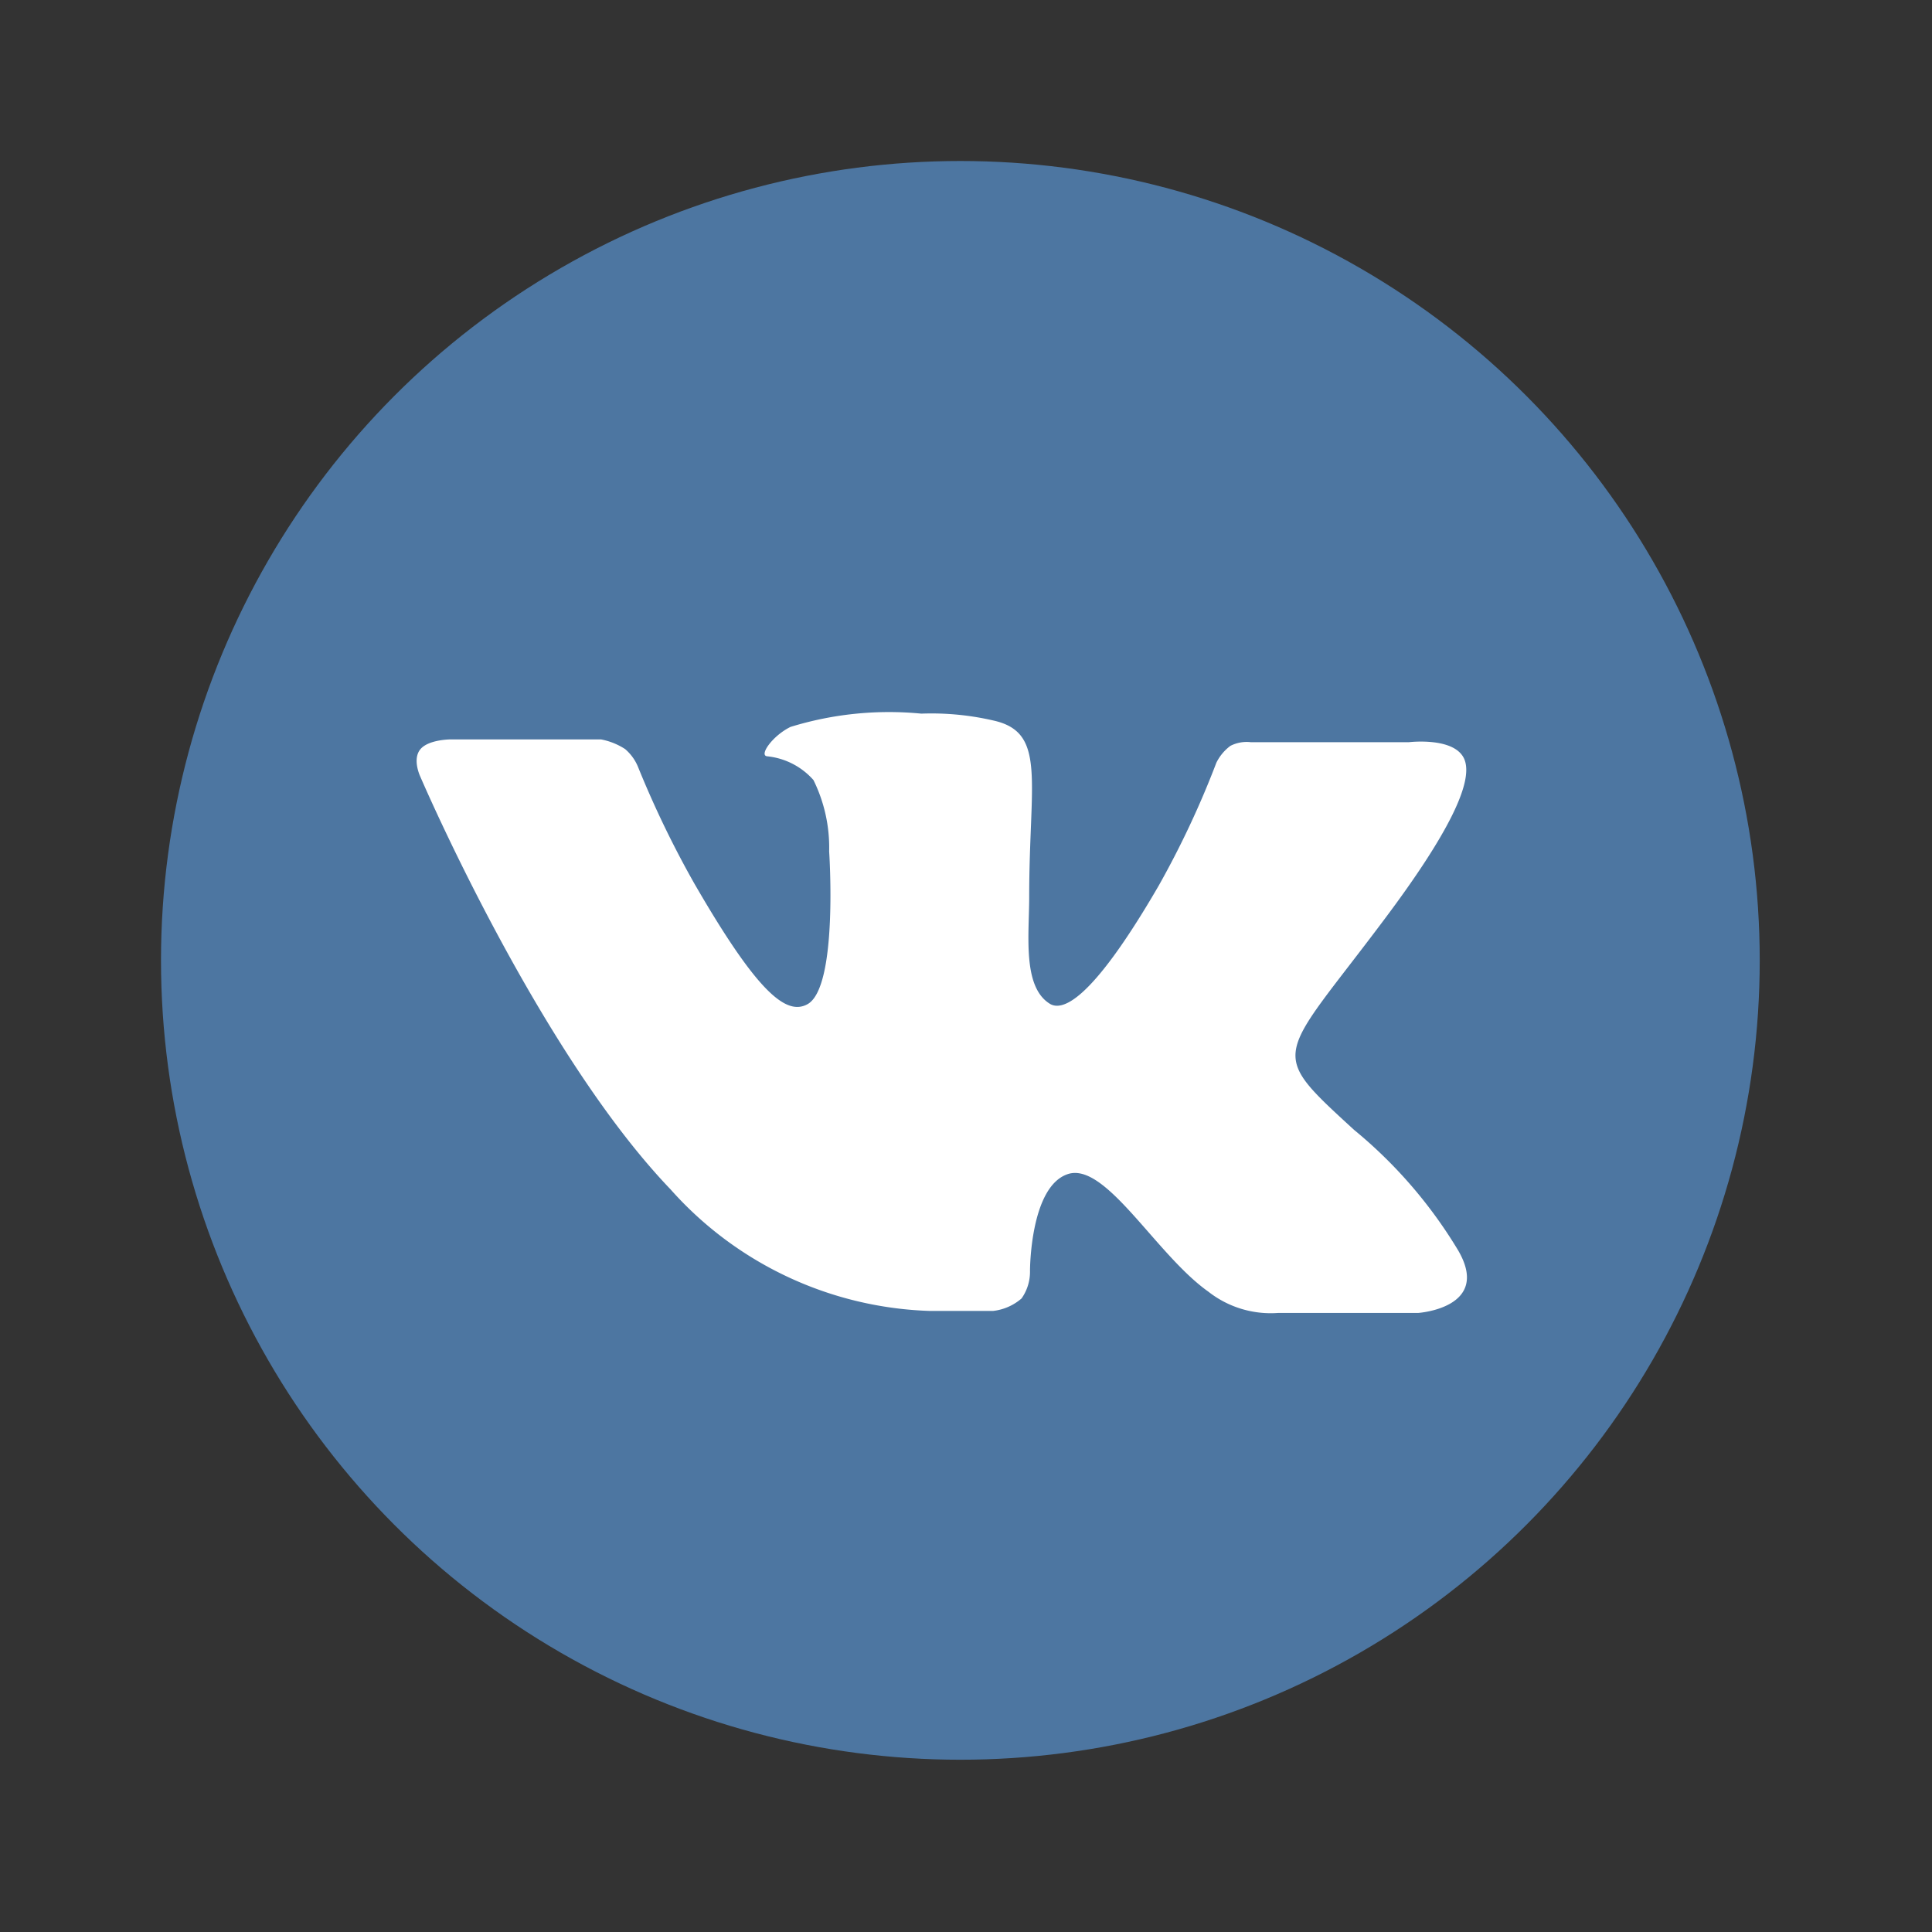
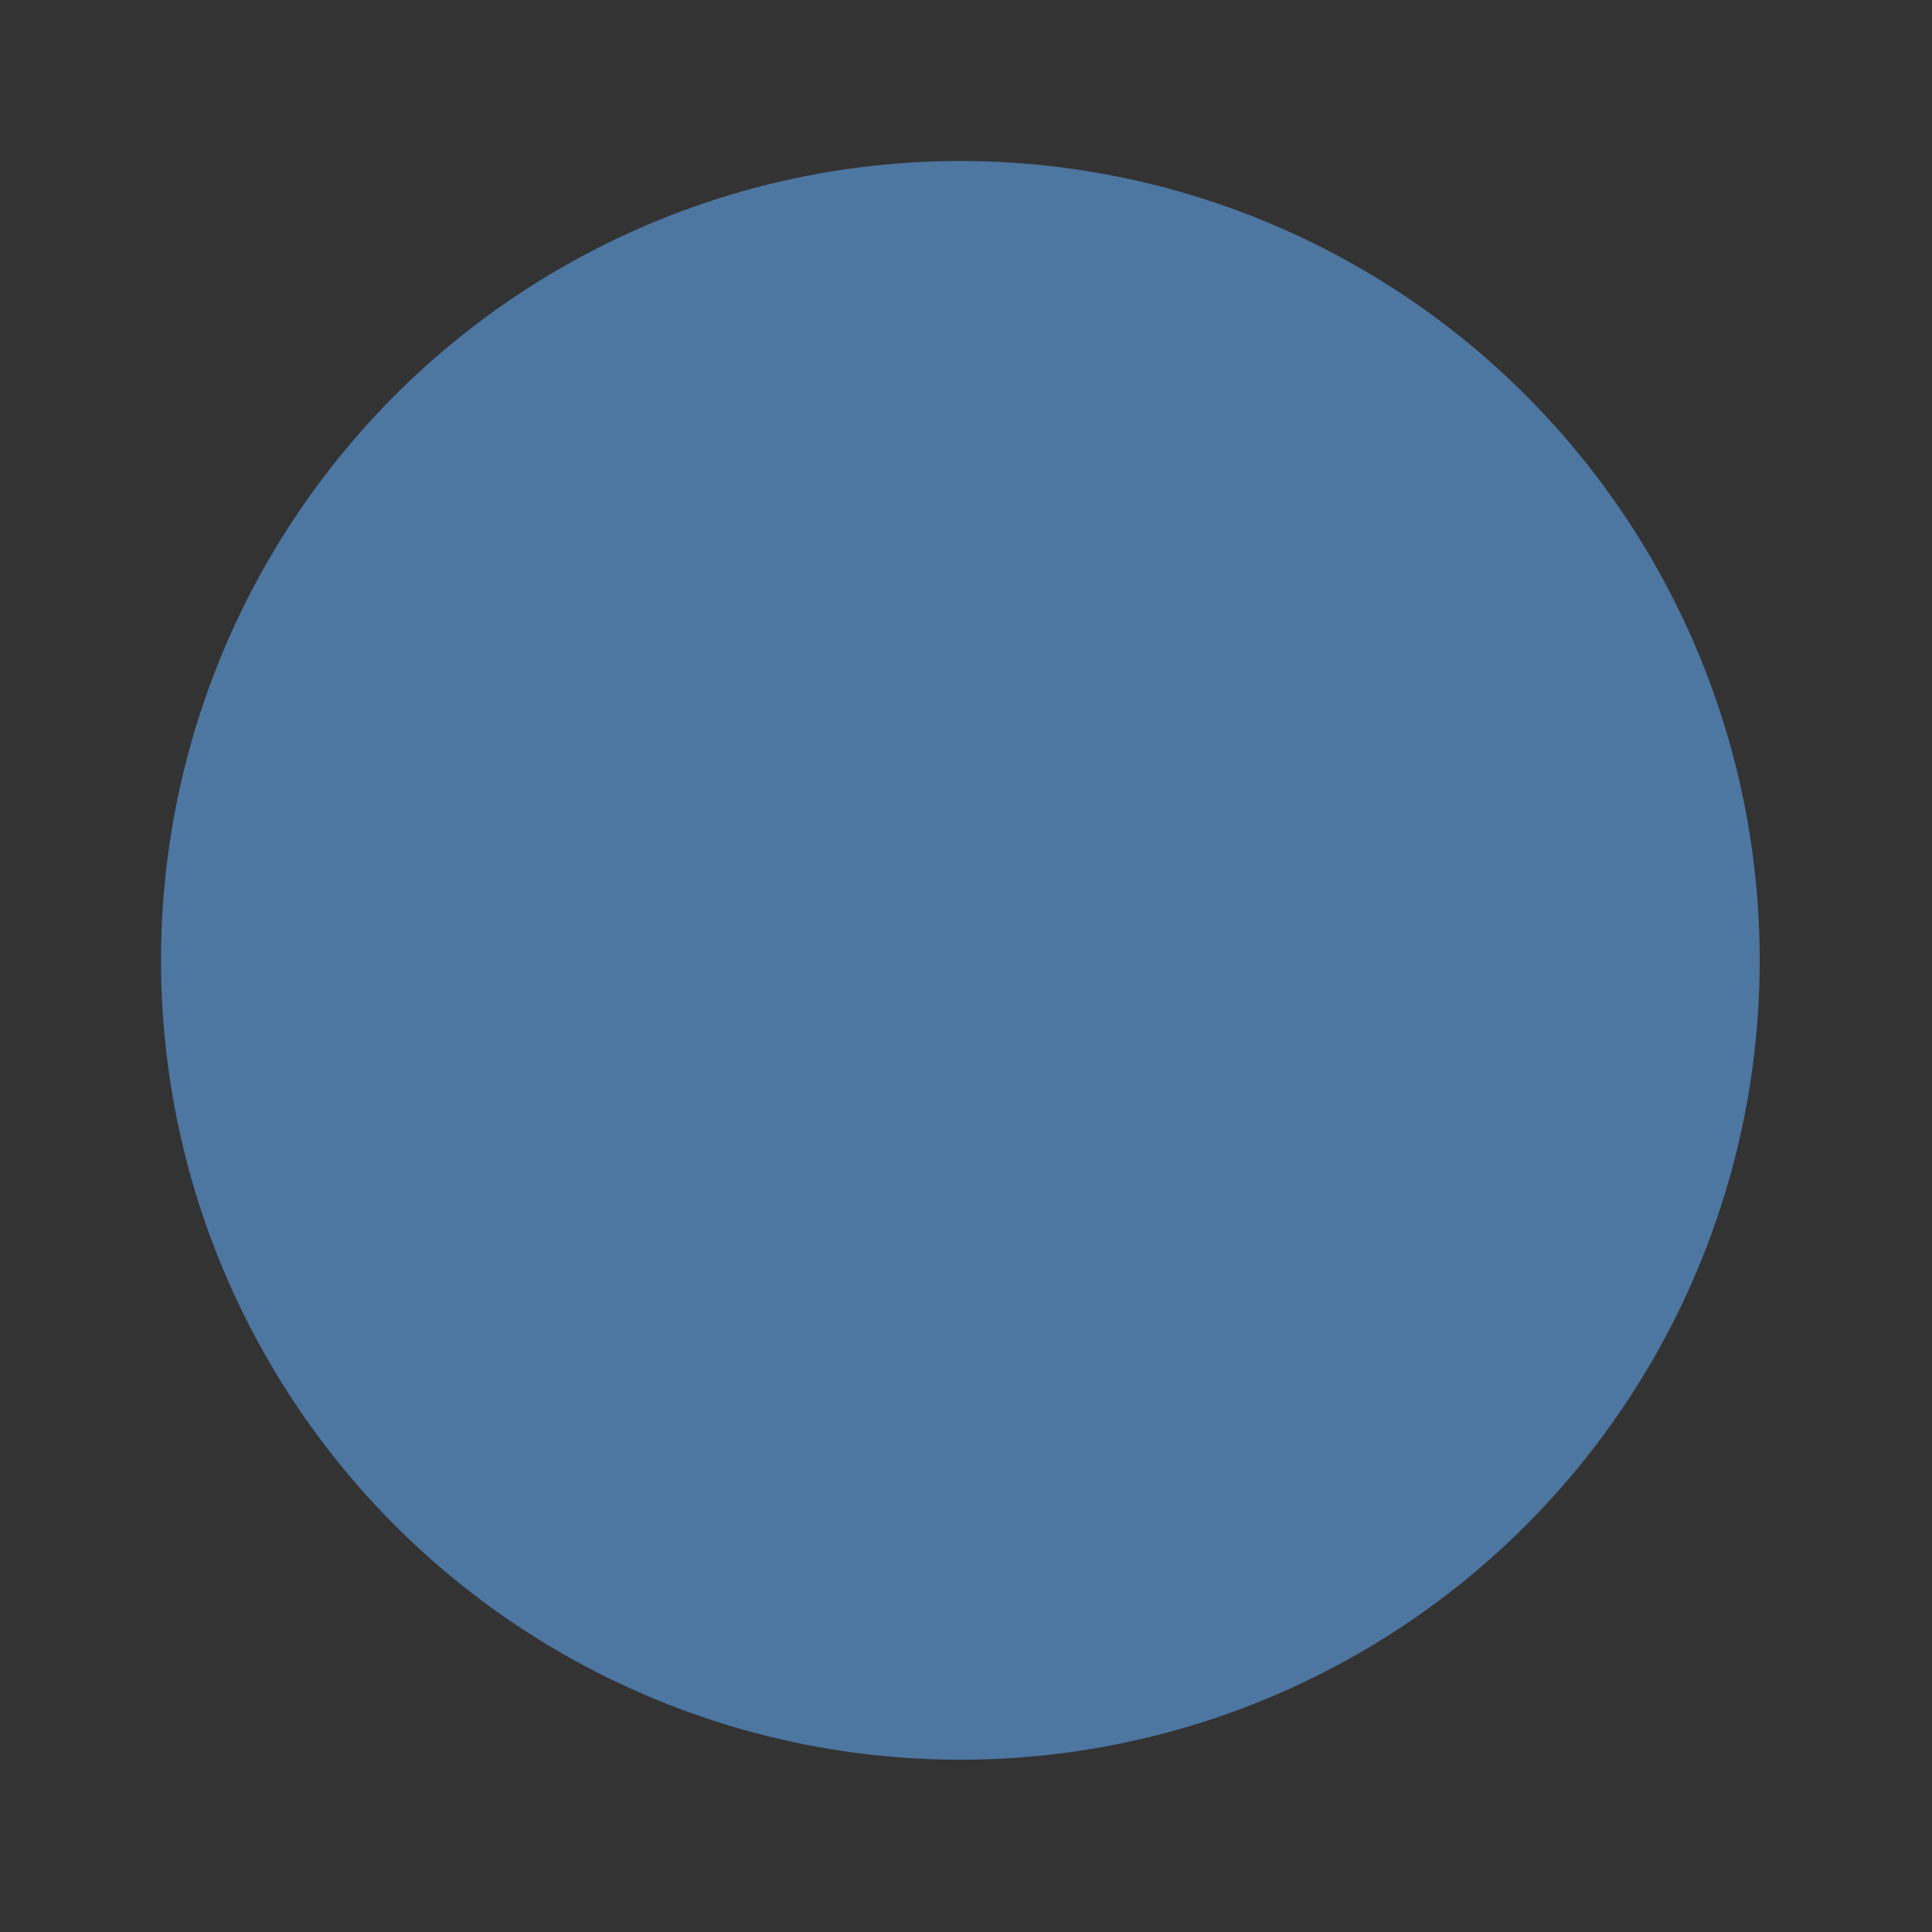
<svg xmlns="http://www.w3.org/2000/svg" id="Layer_1" data-name="Layer 1" viewBox="0 0 48 48">
  <rect x="0" y="0" width="48" height="48" fill="#333333" stroke="none" />
  <title>VKontakte_Share</title>
  <g id="Icons_Social_VKontakte_Share" data-name="Icons/Social/VKontakte_Share">
    <g id="Atoms_Icons_Social_VKontakte_Share" data-name="Atoms/Icons/Social/VKontakte_Share">
      <rect id="Rectangle" width="48" height="48" style="fill:none" />
      <g id="vk_share" data-name="vk share">
        <circle id="_Path_" data-name="&lt;Path&gt;" cx="23.86" cy="23.86" r="19.86" style="fill:#4d76a1" />
-         <path id="Shape" d="M23.11,32.57h1.56a1.3,1.3,0,0,0,.71-.31,1.15,1.15,0,0,0,.21-.69s0-2.09.94-2.4,2.19,2,3.49,2.92a2.51,2.51,0,0,0,1.73.53l3.48,0s1.83-.12,1-1.55a11.6,11.6,0,0,0-2.59-3c-2.18-2-1.89-1.7.74-5.21,1.6-2.13,2.24-3.44,2-4S35,18.44,35,18.44l-3.92,0a.89.89,0,0,0-.51.09,1.16,1.16,0,0,0-.35.42A22.76,22.76,0,0,1,28.79,22c-1.74,3-2.44,3.12-2.72,2.93-.67-.43-.5-1.72-.5-2.64,0-2.87.43-4.07-.85-4.38a6.83,6.83,0,0,0-1.83-.18,8.3,8.3,0,0,0-3.25.33c-.45.22-.79.71-.58.73a1.77,1.77,0,0,1,1.15.59,3.79,3.79,0,0,1,.39,1.77s.23,3.38-.54,3.8c-.53.29-1.25-.3-2.81-3a24.78,24.78,0,0,1-1.4-2.9,1.16,1.16,0,0,0-.32-.44,1.67,1.67,0,0,0-.6-.24l-3.73,0s-.56,0-.76.25,0,.67,0,.67,2.92,6.82,6.22,10.26A9,9,0,0,0,23.11,32.57Z" style="fill:#fff" />
      </g>
    </g>
  </g>
</svg>